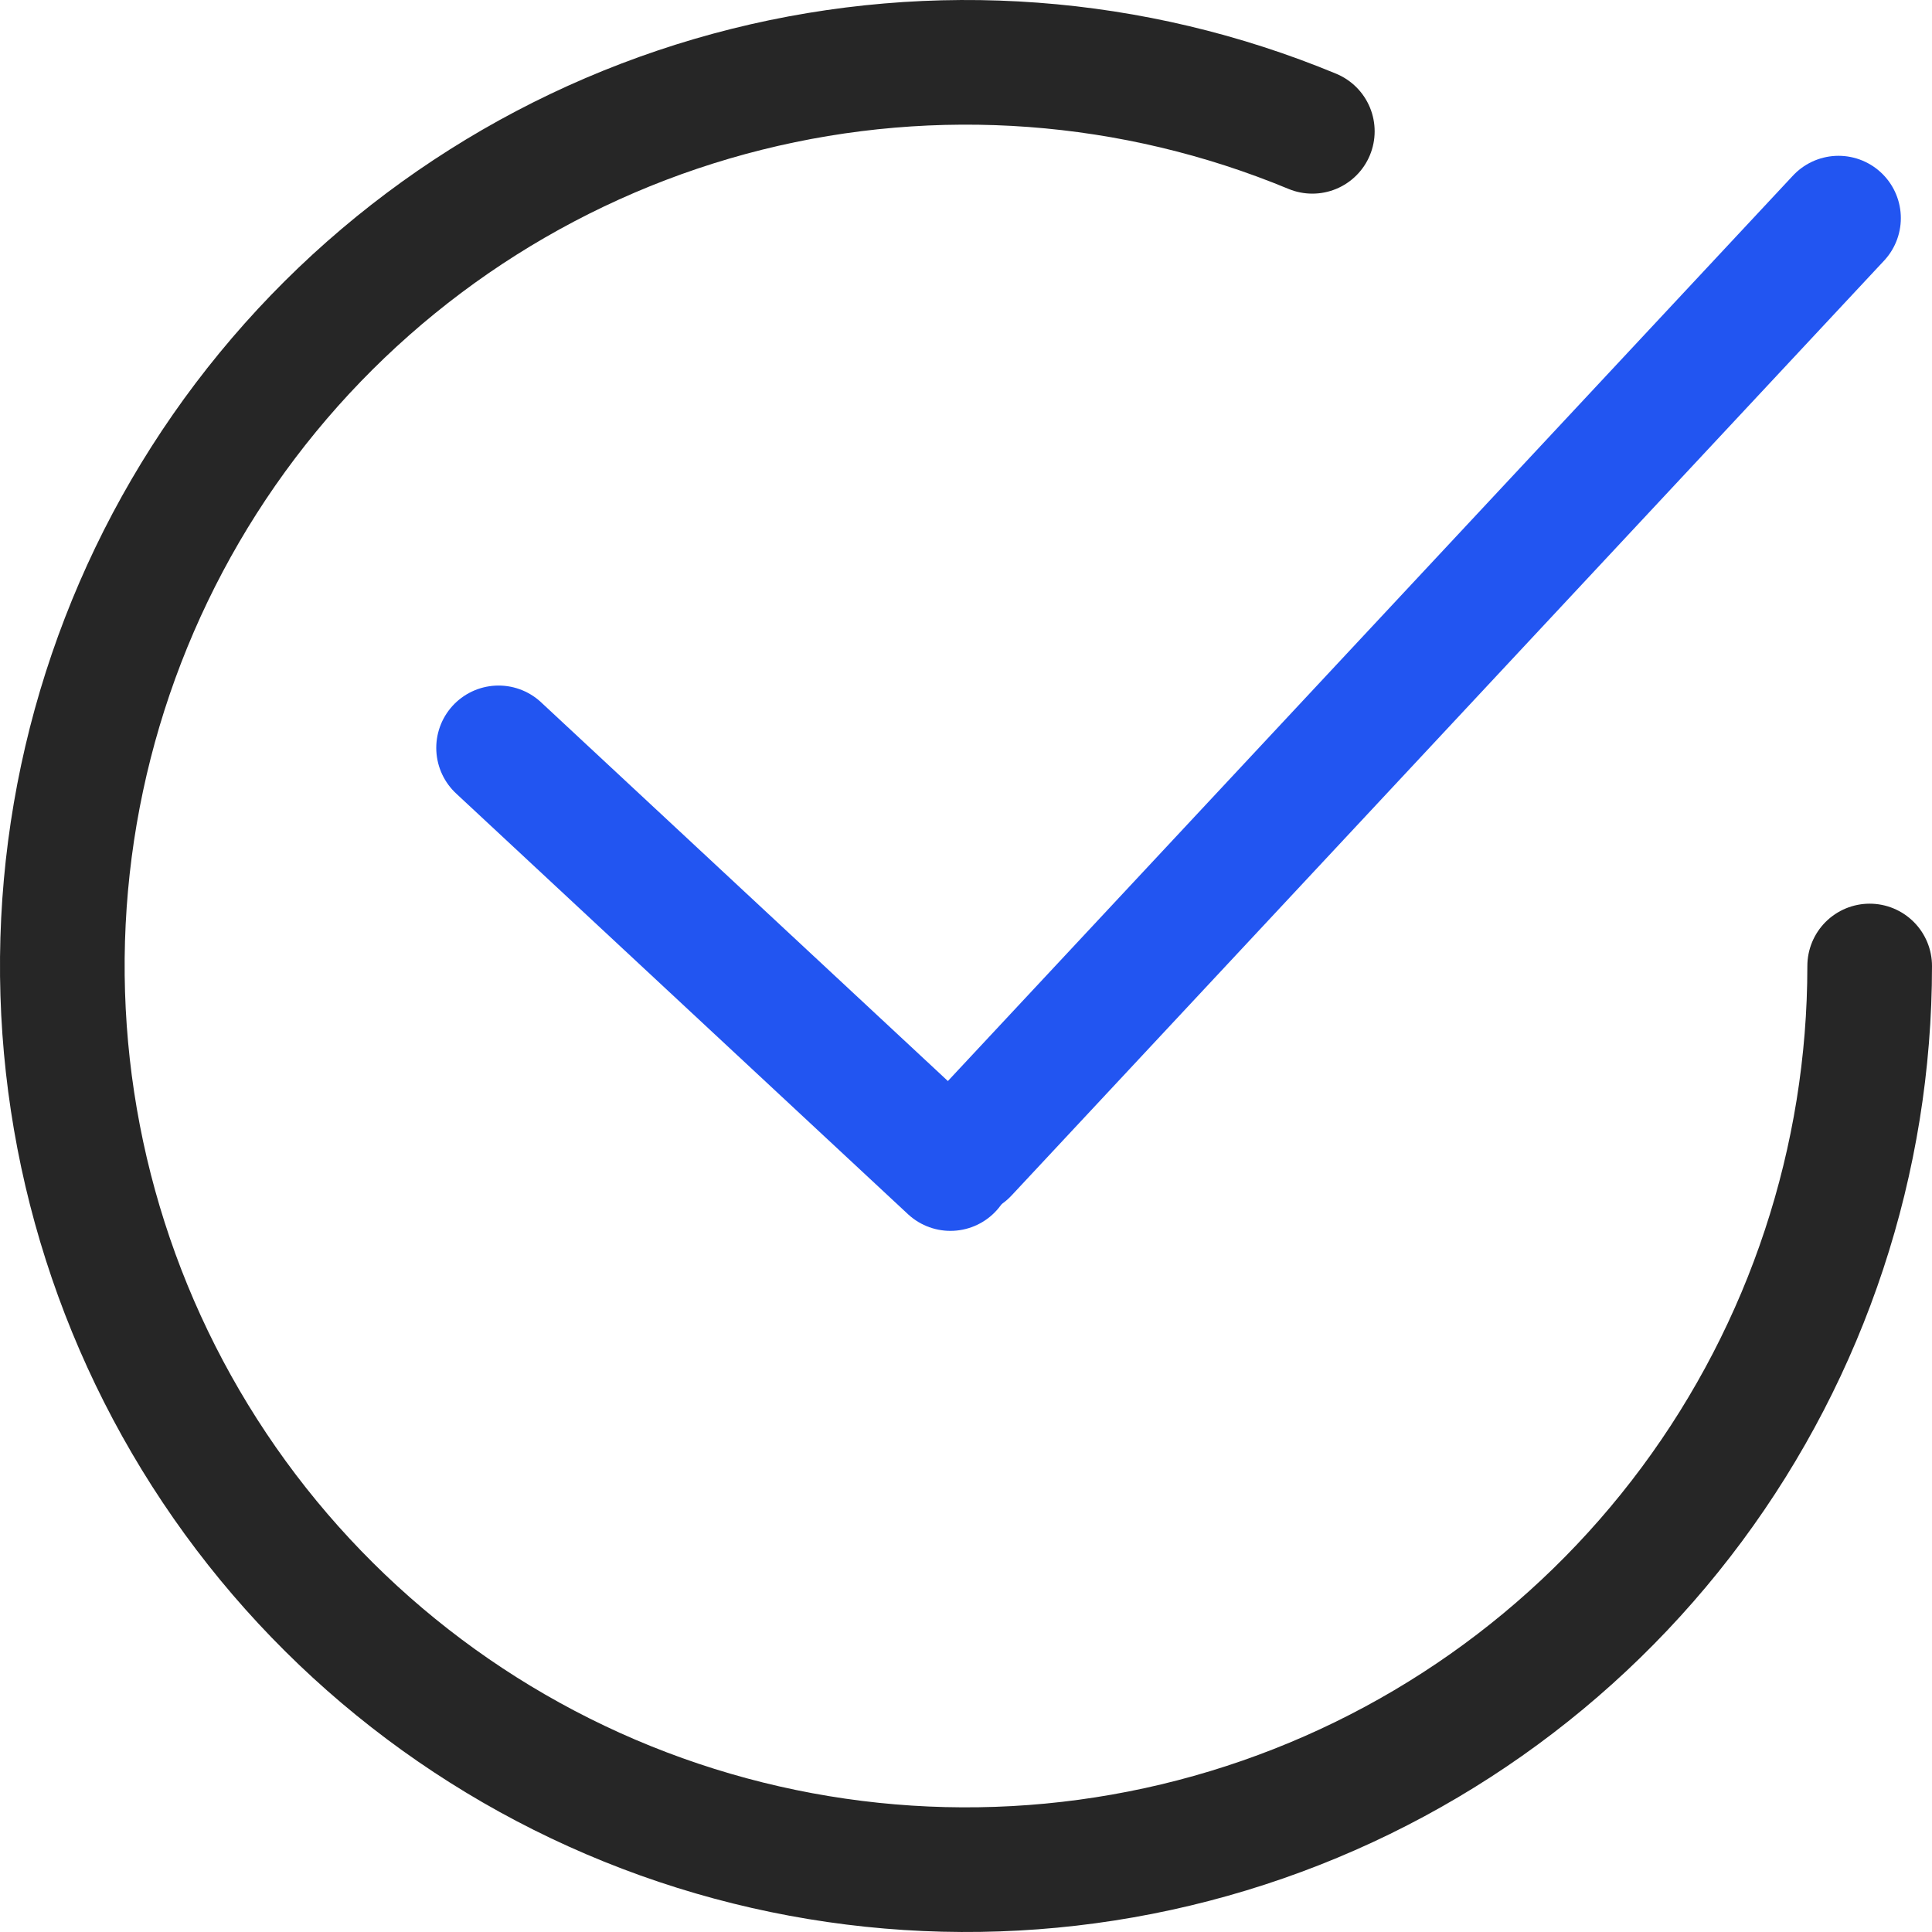
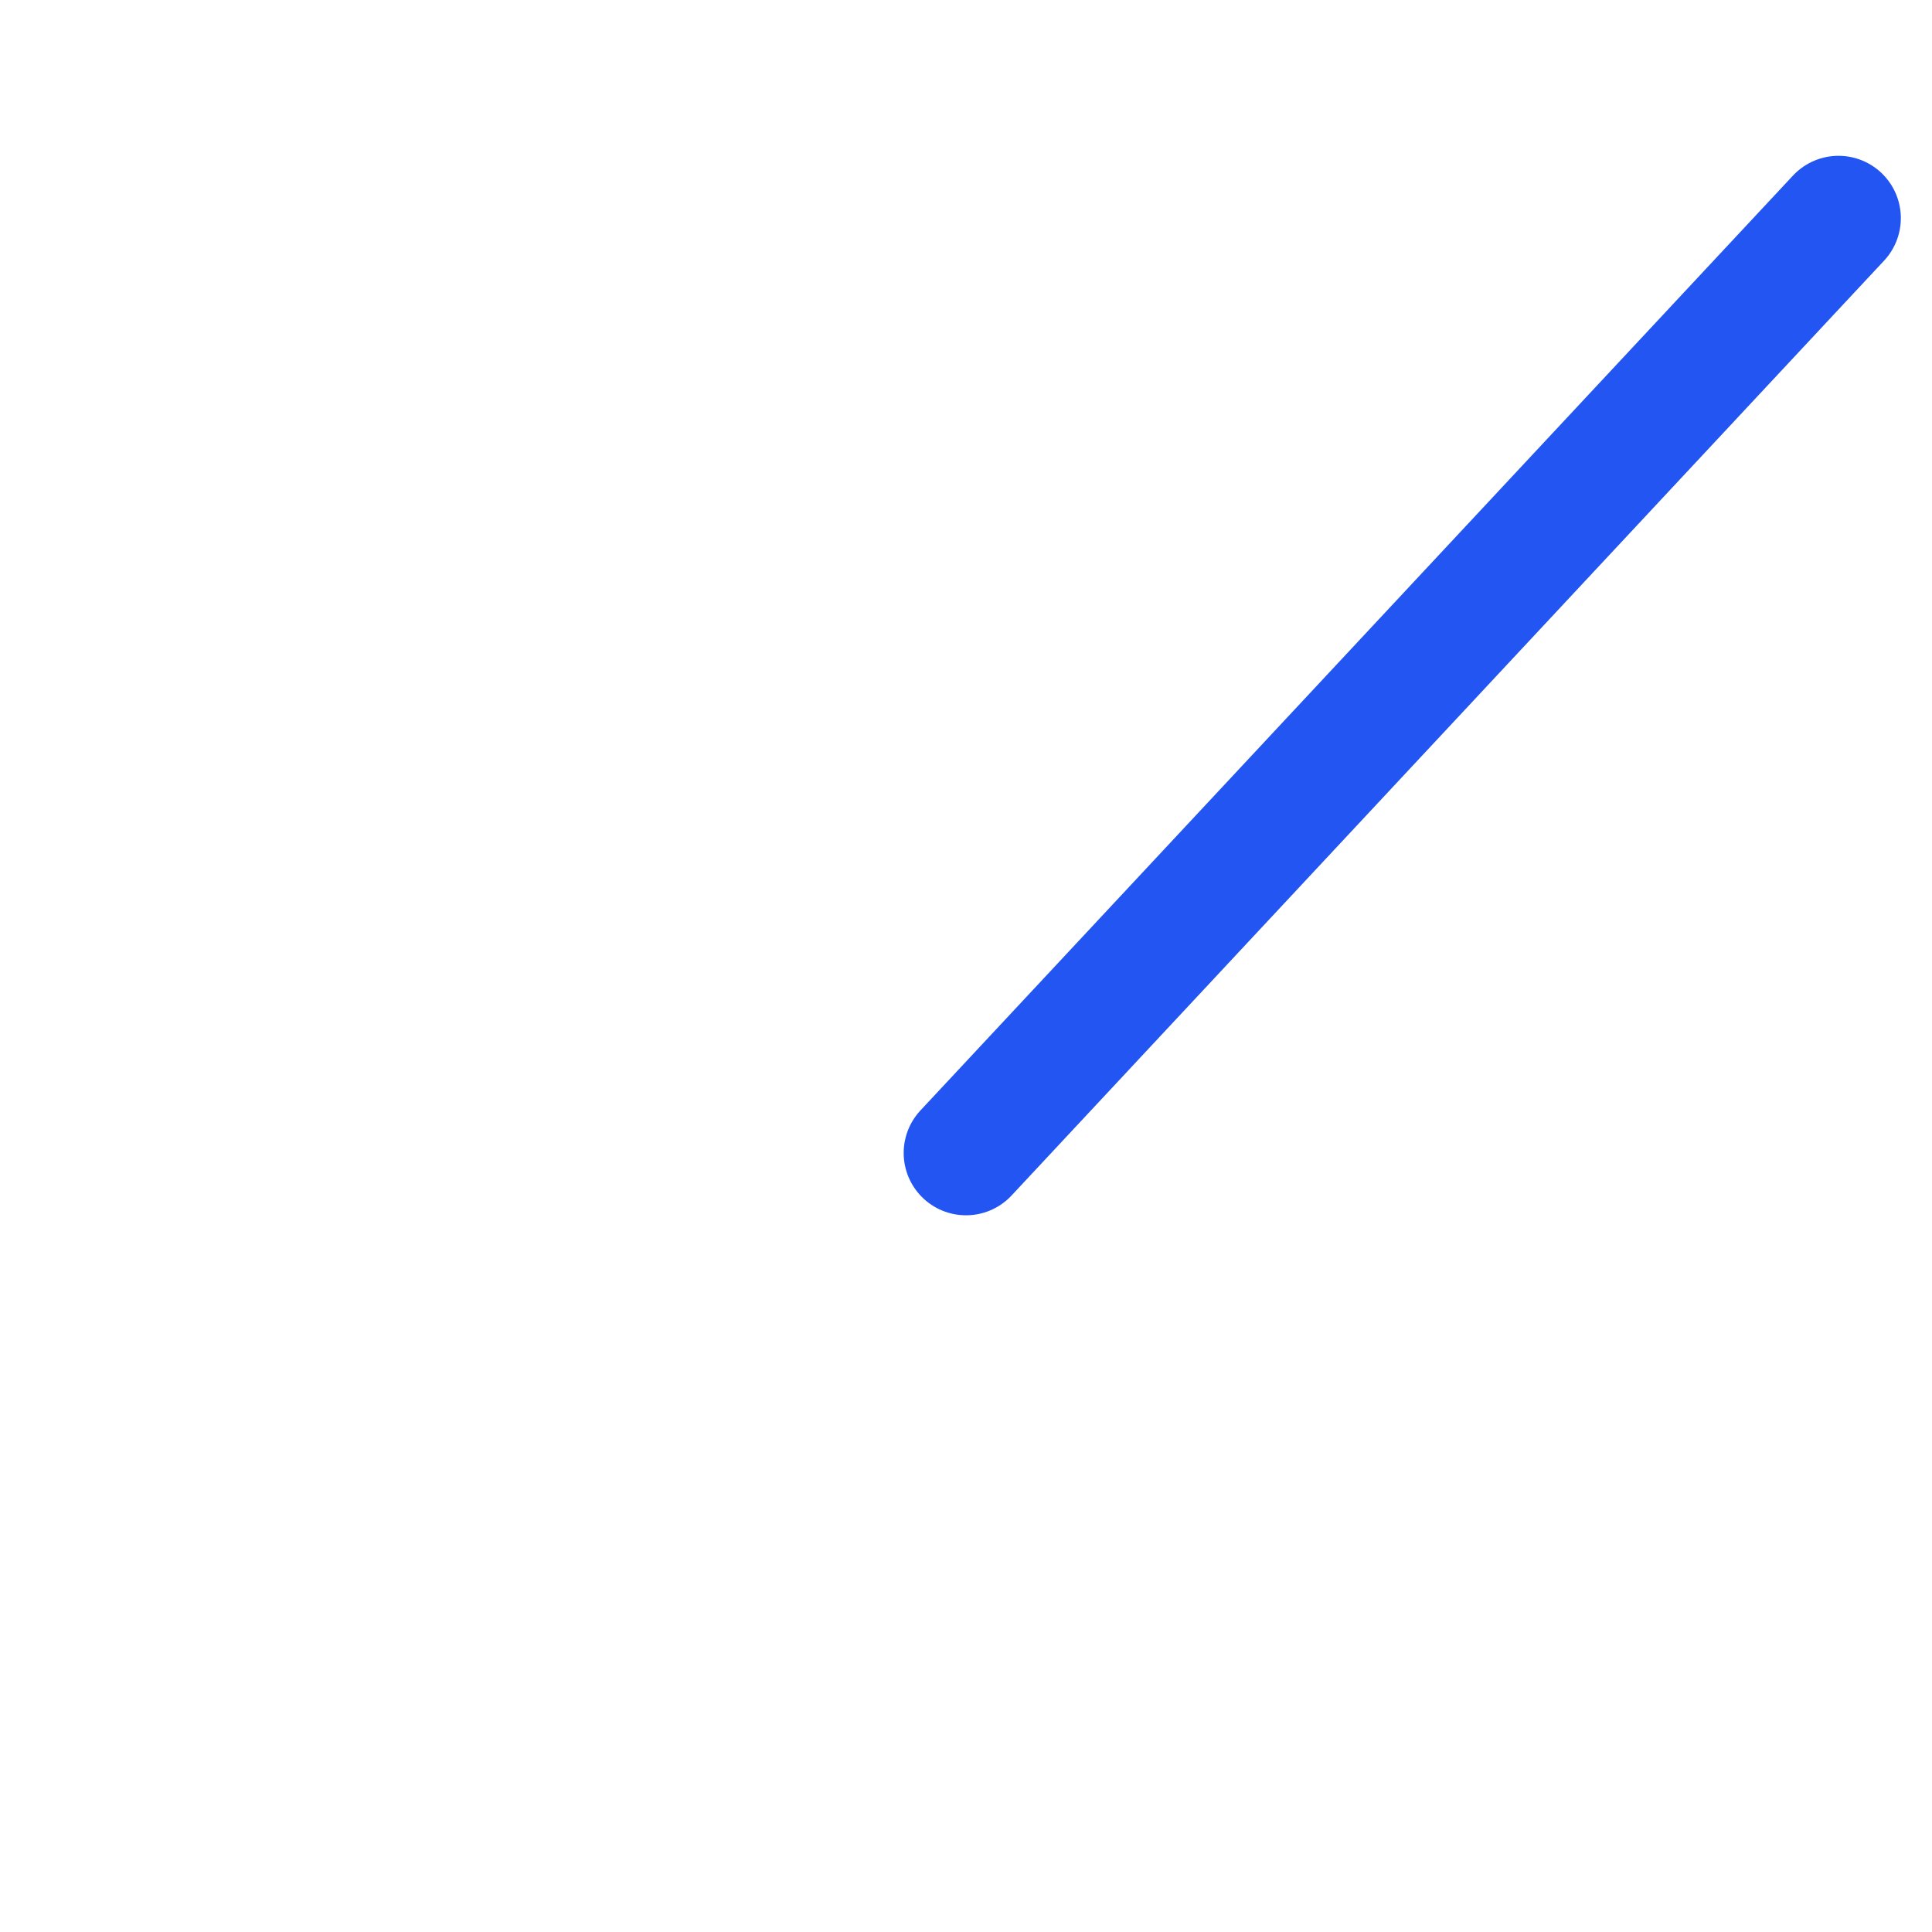
<svg xmlns="http://www.w3.org/2000/svg" width="62" height="62" viewBox="0 0 62 62" fill="none">
-   <path d="M60 31C60 37.222 57.999 43.279 54.292 48.277C50.585 53.275 45.369 56.947 39.414 58.752C33.459 60.558 27.082 60.4 21.224 58.303C15.366 56.205 10.338 52.279 6.883 47.104C3.427 41.93 1.728 35.781 2.035 29.566C2.343 23.352 4.641 17.401 8.591 12.592C12.541 7.784 17.932 4.374 23.968 2.865C30.005 1.357 36.367 1.83 42.114 4.214" stroke="#262626" stroke-width="4" stroke-linecap="round" />
-   <path d="M16 24L30.5 37.5" stroke="#2255F1" stroke-width="4" stroke-linecap="round" />
  <path d="M59 7L31 37" stroke="#2255F1" stroke-width="4" stroke-linecap="round" />
</svg>